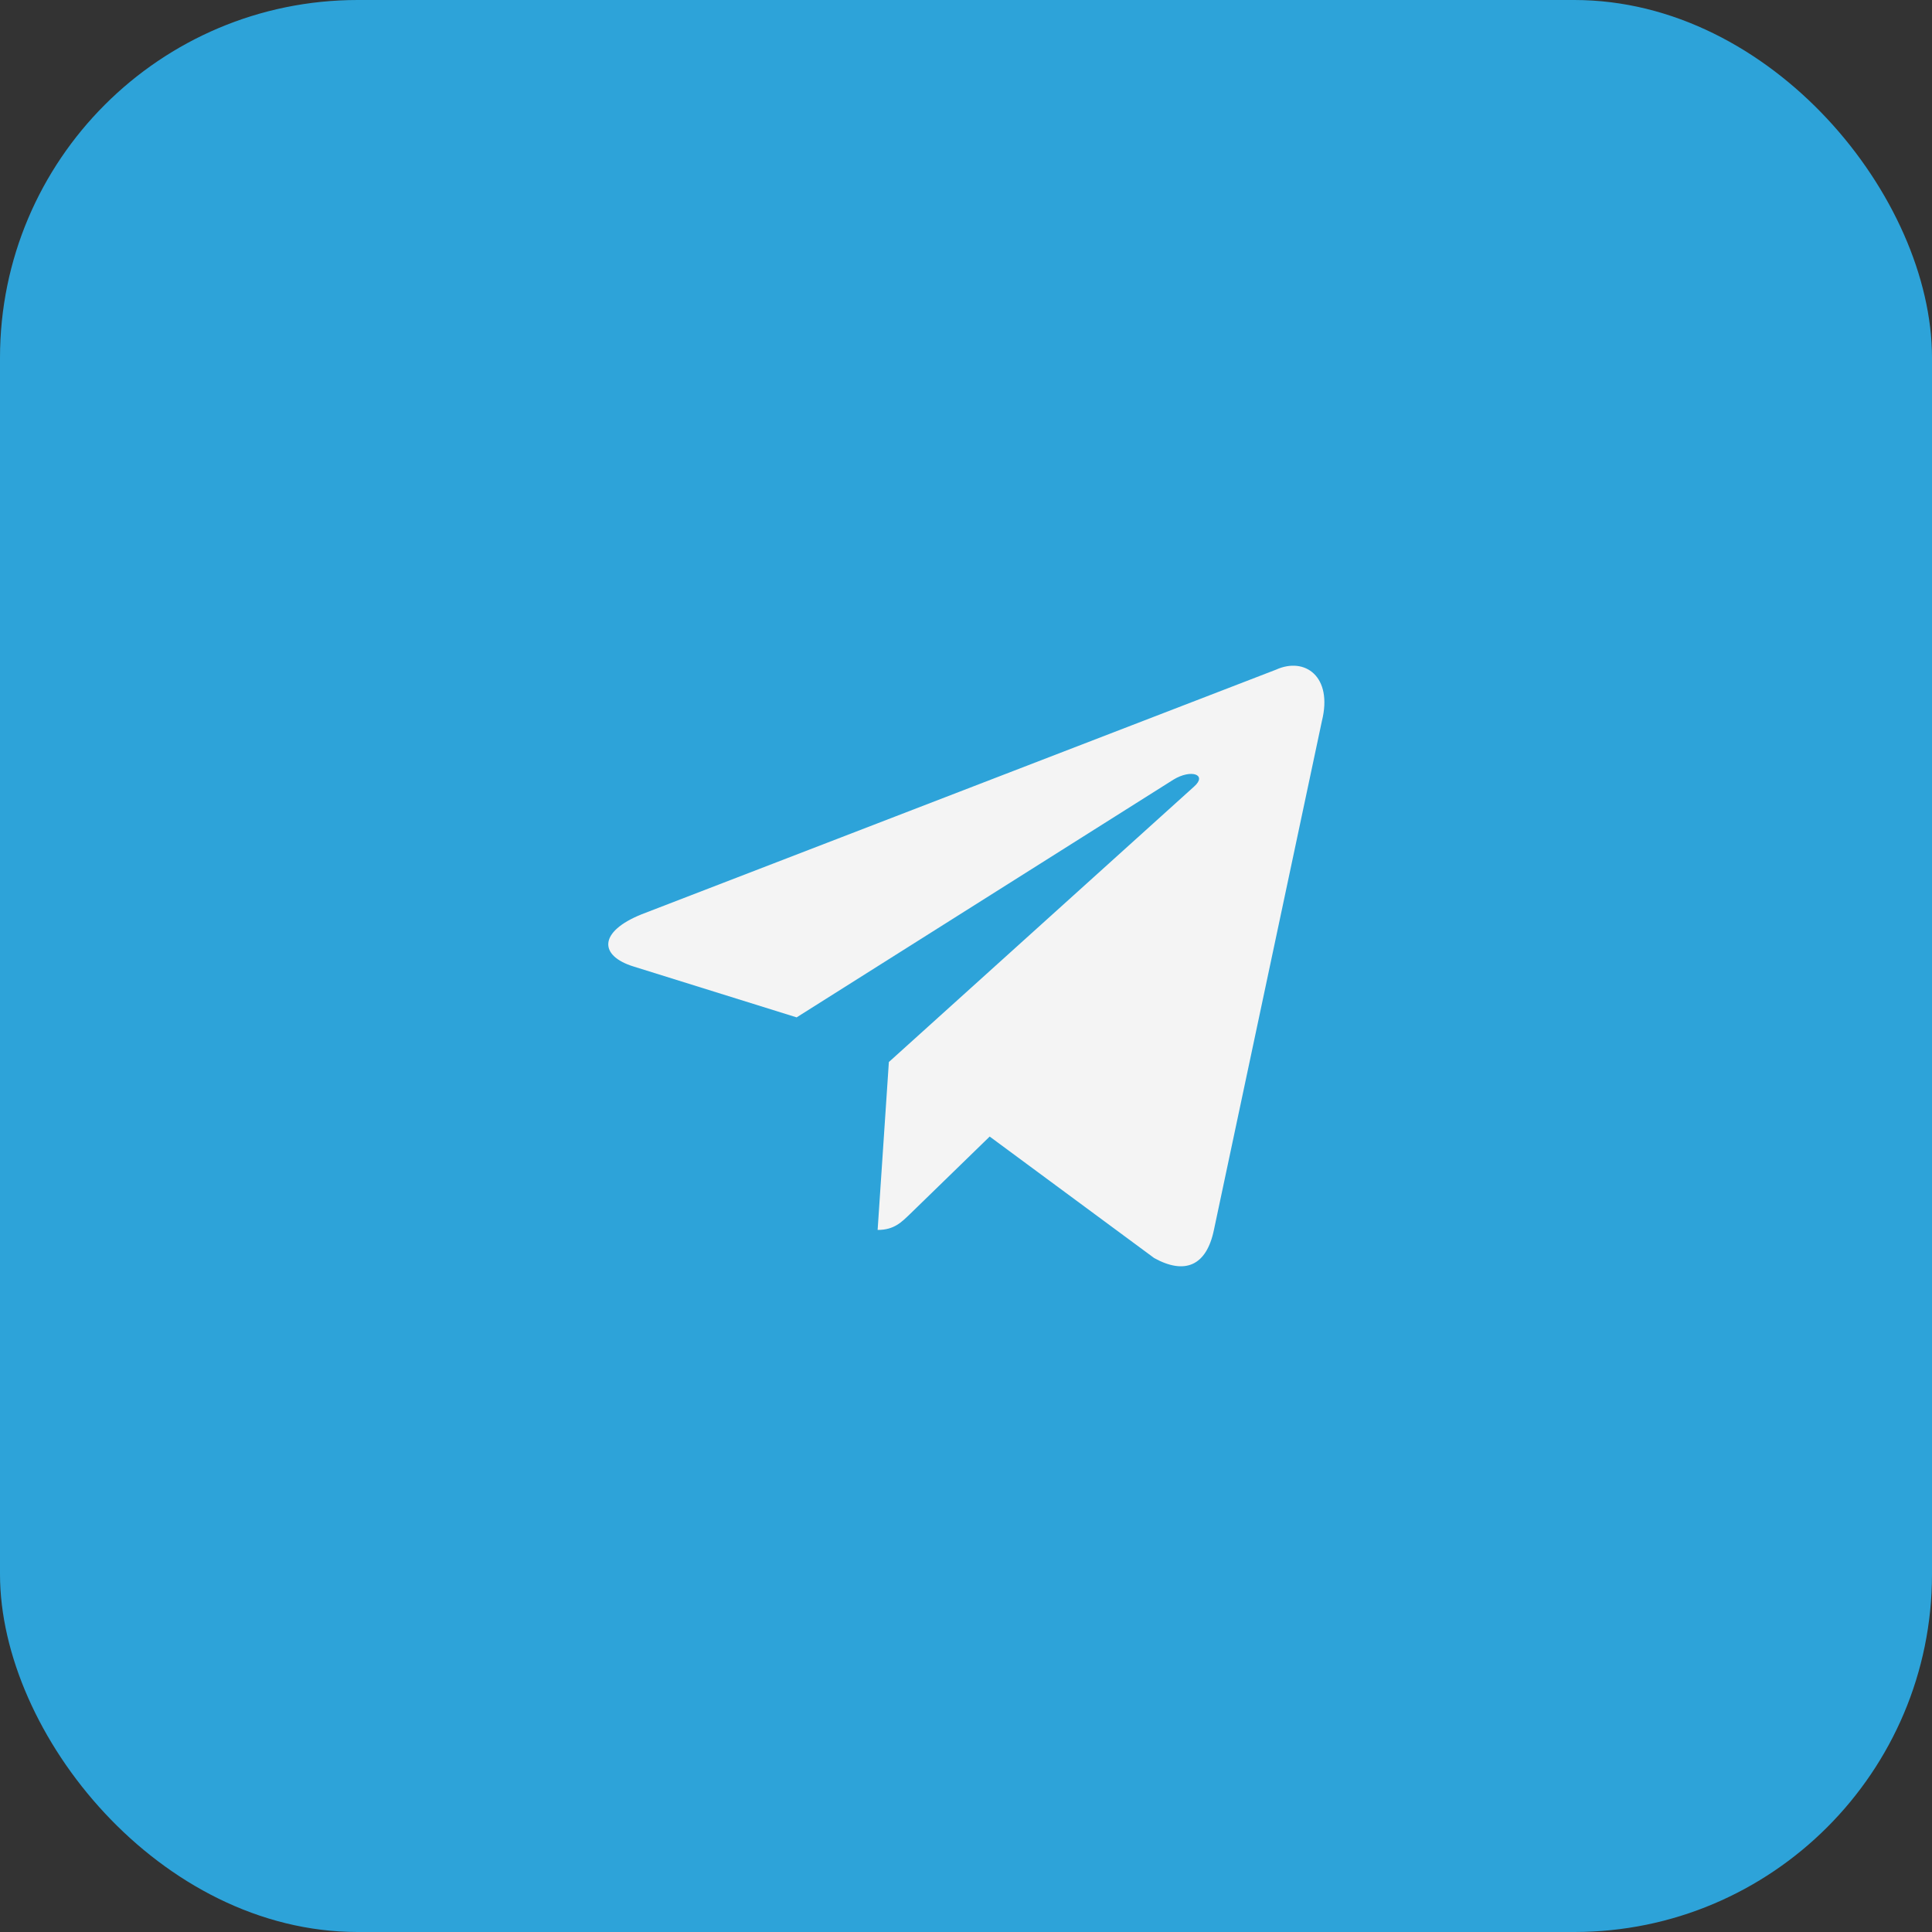
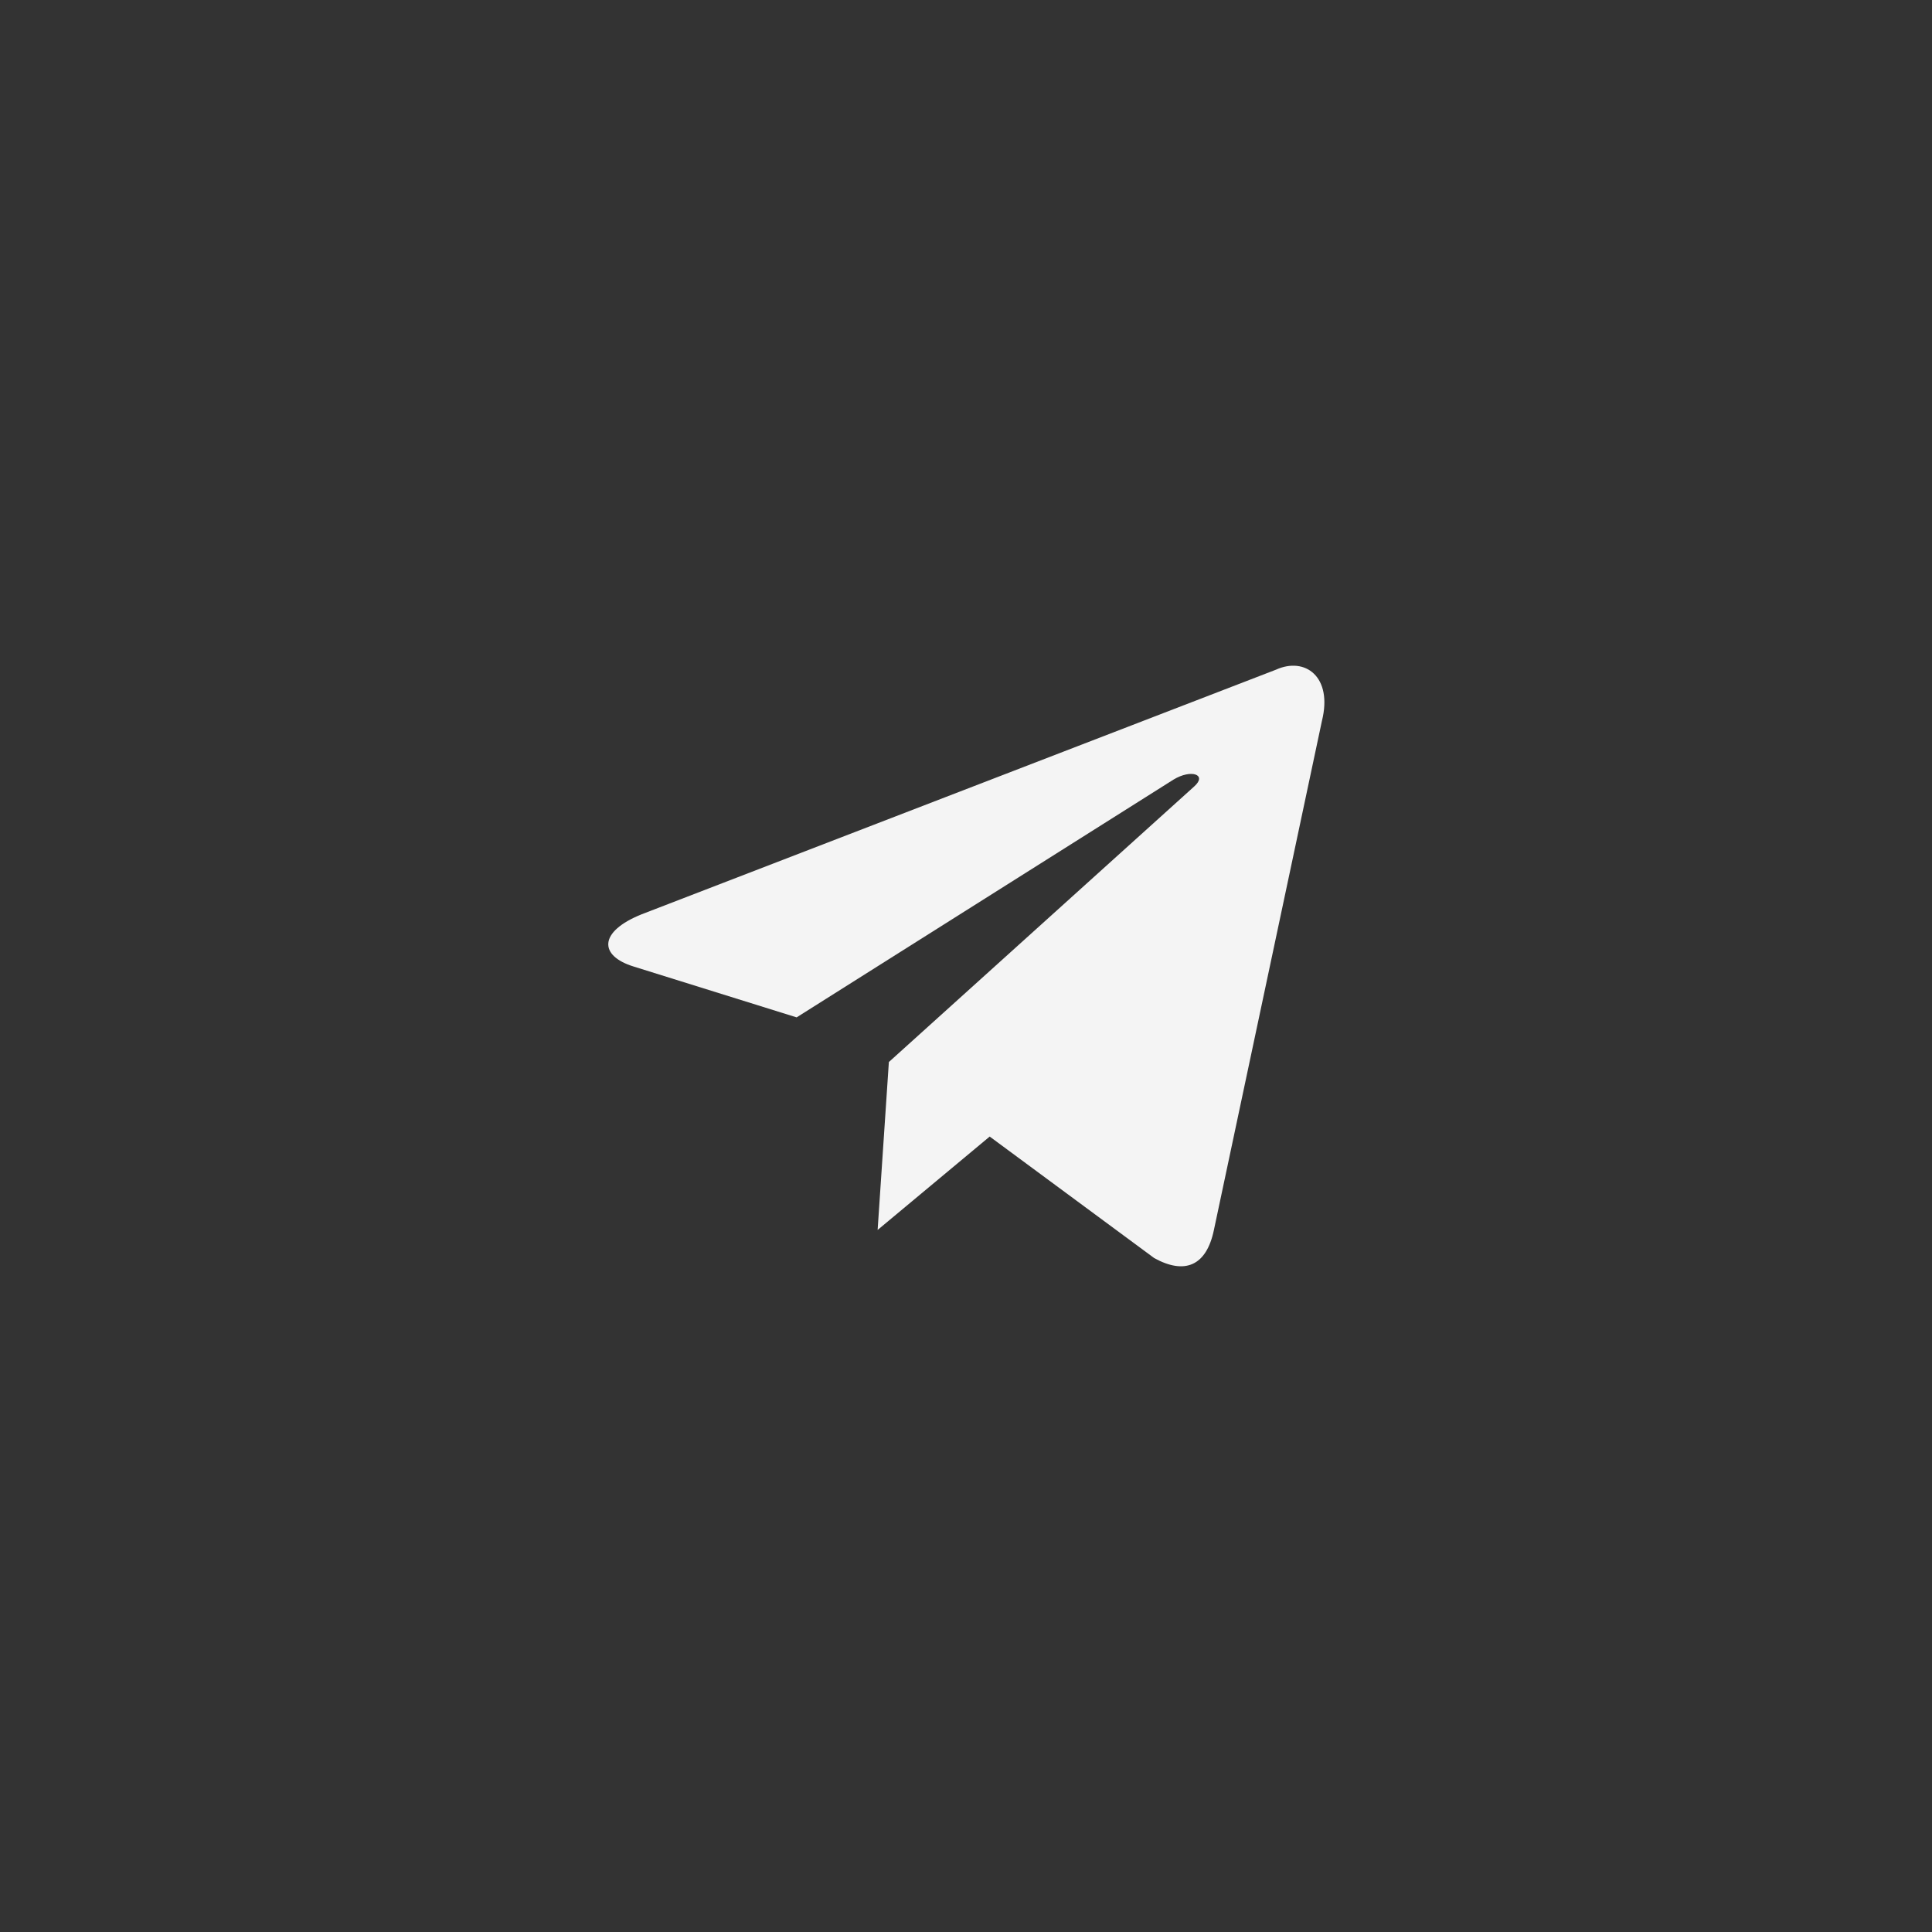
<svg xmlns="http://www.w3.org/2000/svg" width="54" height="54" viewBox="0 0 54 54" fill="none">
  <rect x="0" y="0" width="54" height="54" fill="#333333" stroke="none" />
-   <rect width="54" height="54" rx="10" fill="#2DA3D9" />
-   <path d="M35.666 18.717L17.936 25.554C16.726 26.04 16.733 26.715 17.714 27.016L22.266 28.436L32.798 21.791C33.296 21.488 33.751 21.651 33.377 21.983L24.844 29.684H24.842L24.844 29.685L24.53 34.377C24.99 34.377 25.193 34.166 25.451 33.917L27.662 31.767L32.261 35.164C33.109 35.631 33.718 35.391 33.929 34.379L36.948 20.151C37.257 18.912 36.475 18.351 35.666 18.717Z" fill="#F4F4F4" />
+   <path d="M35.666 18.717L17.936 25.554C16.726 26.04 16.733 26.715 17.714 27.016L22.266 28.436L32.798 21.791C33.296 21.488 33.751 21.651 33.377 21.983L24.844 29.684H24.842L24.844 29.685L24.53 34.377L27.662 31.767L32.261 35.164C33.109 35.631 33.718 35.391 33.929 34.379L36.948 20.151C37.257 18.912 36.475 18.351 35.666 18.717Z" fill="#F4F4F4" />
</svg>